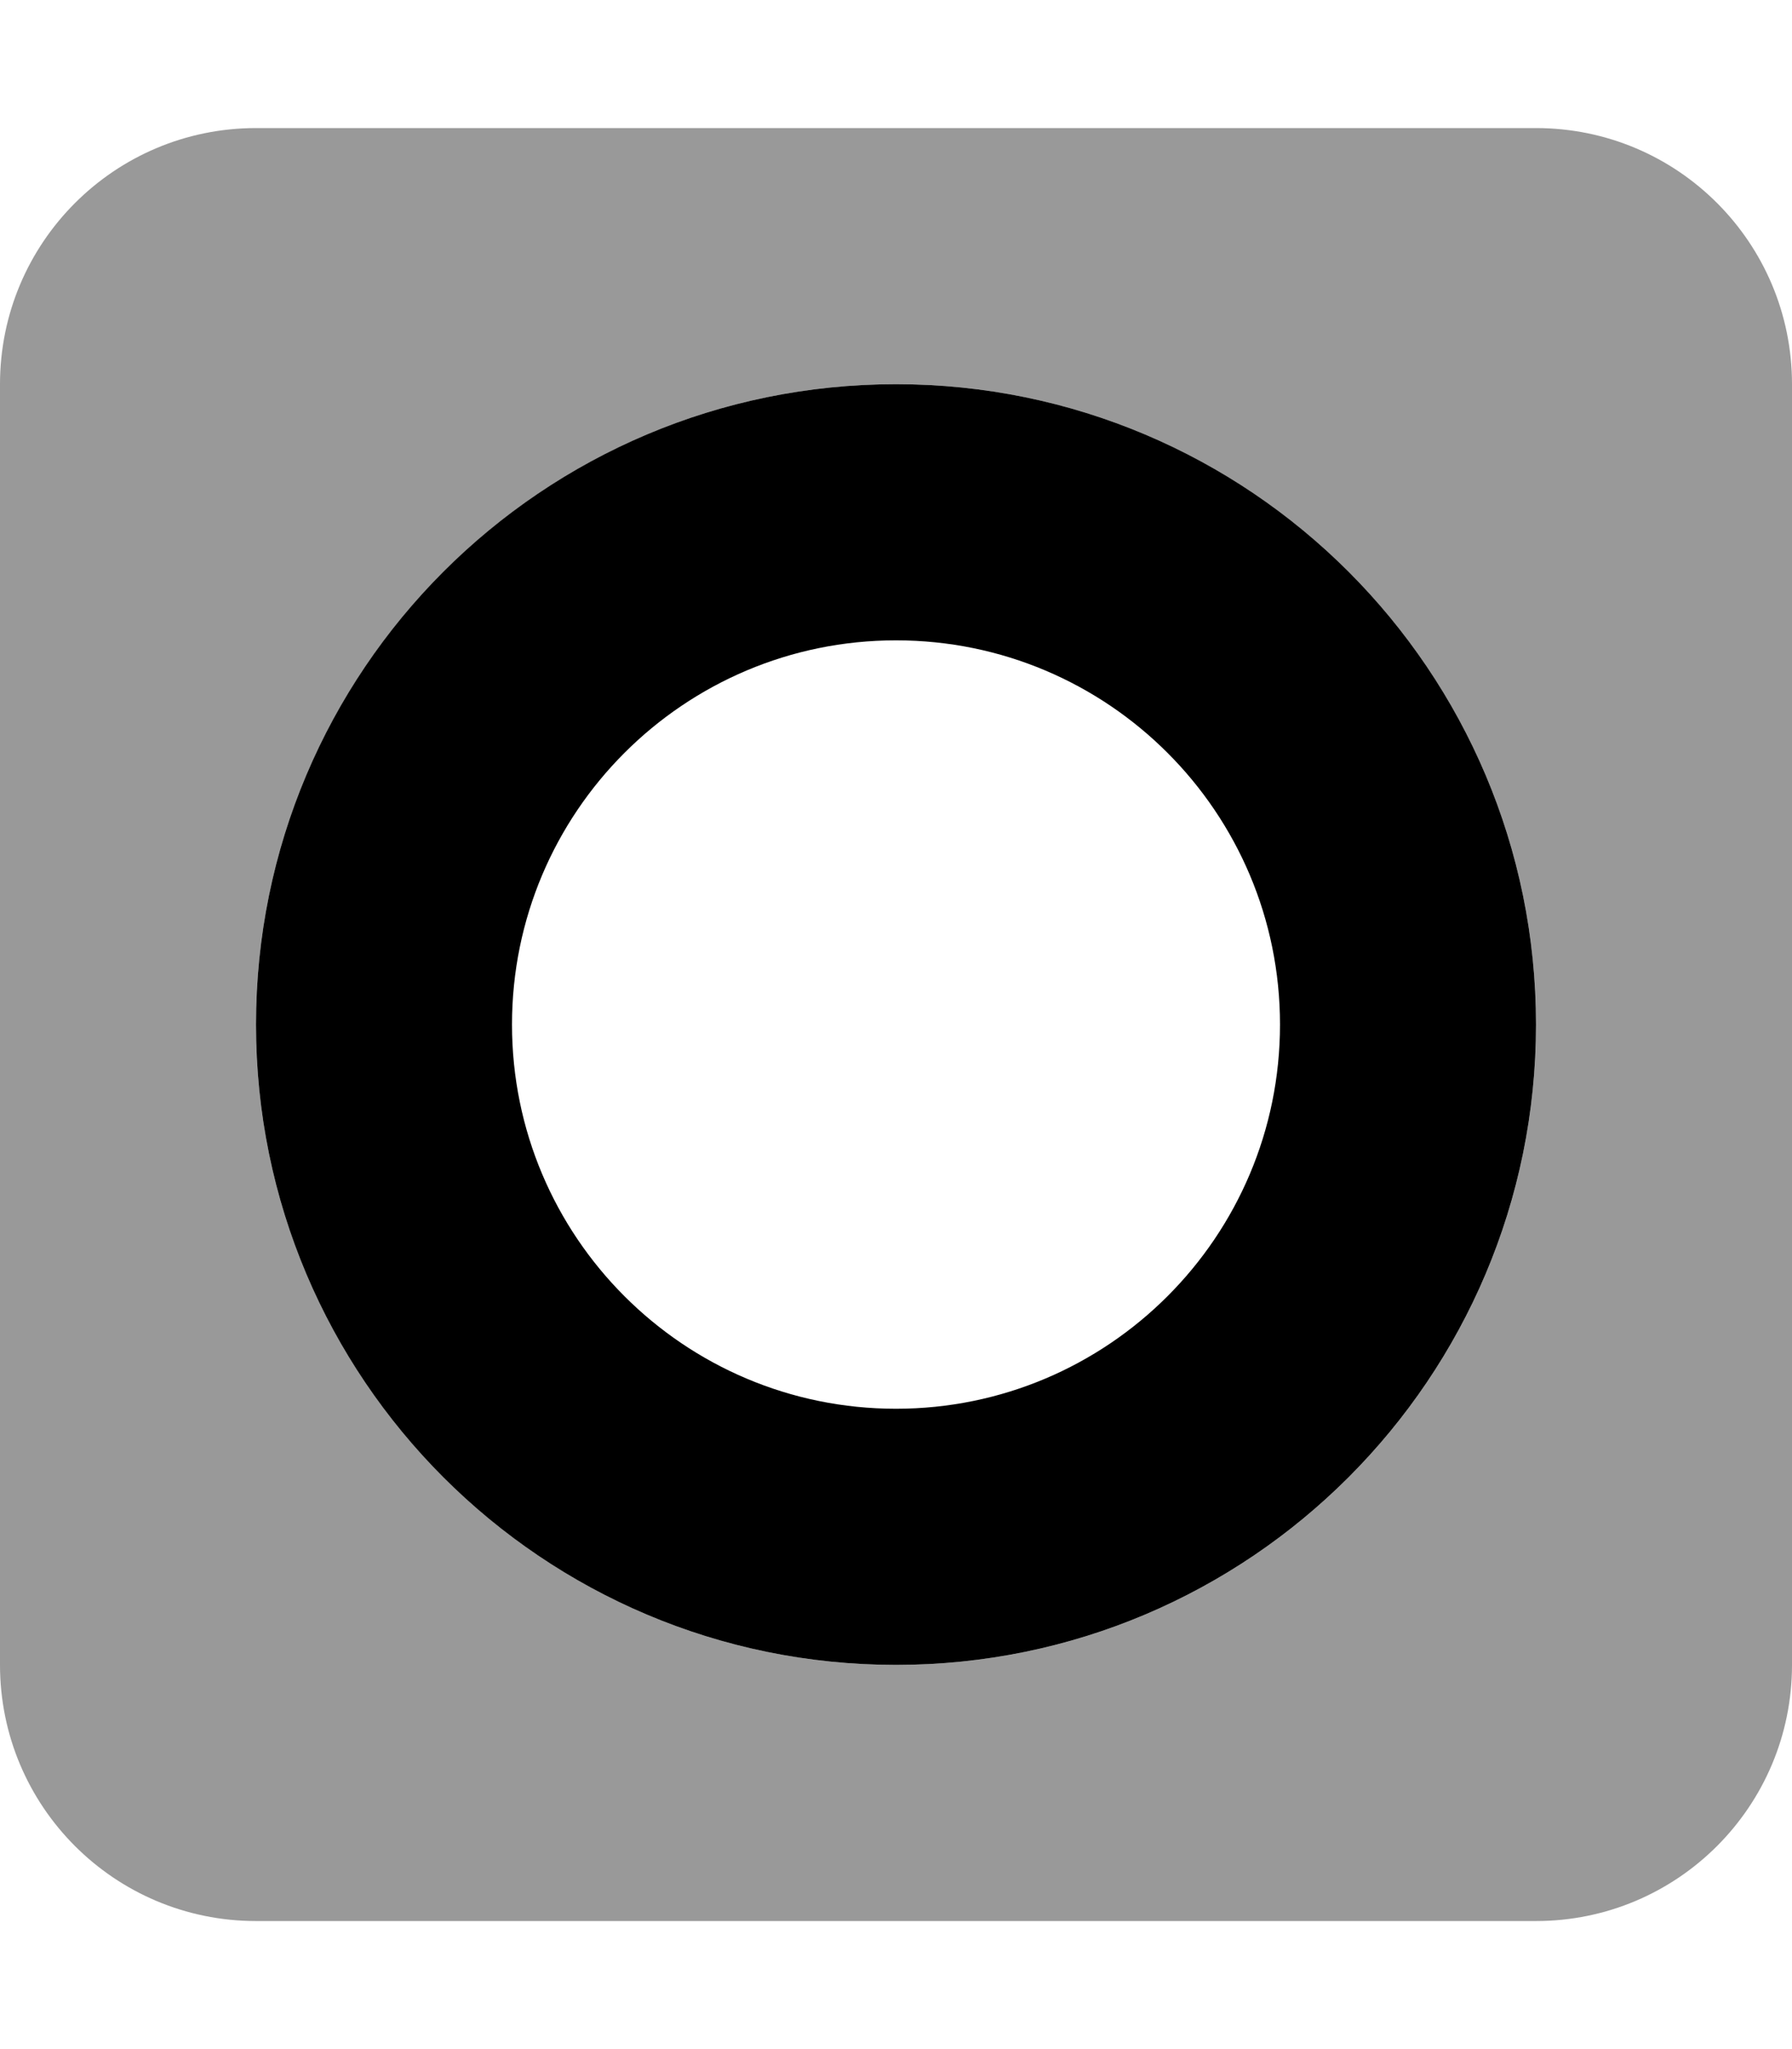
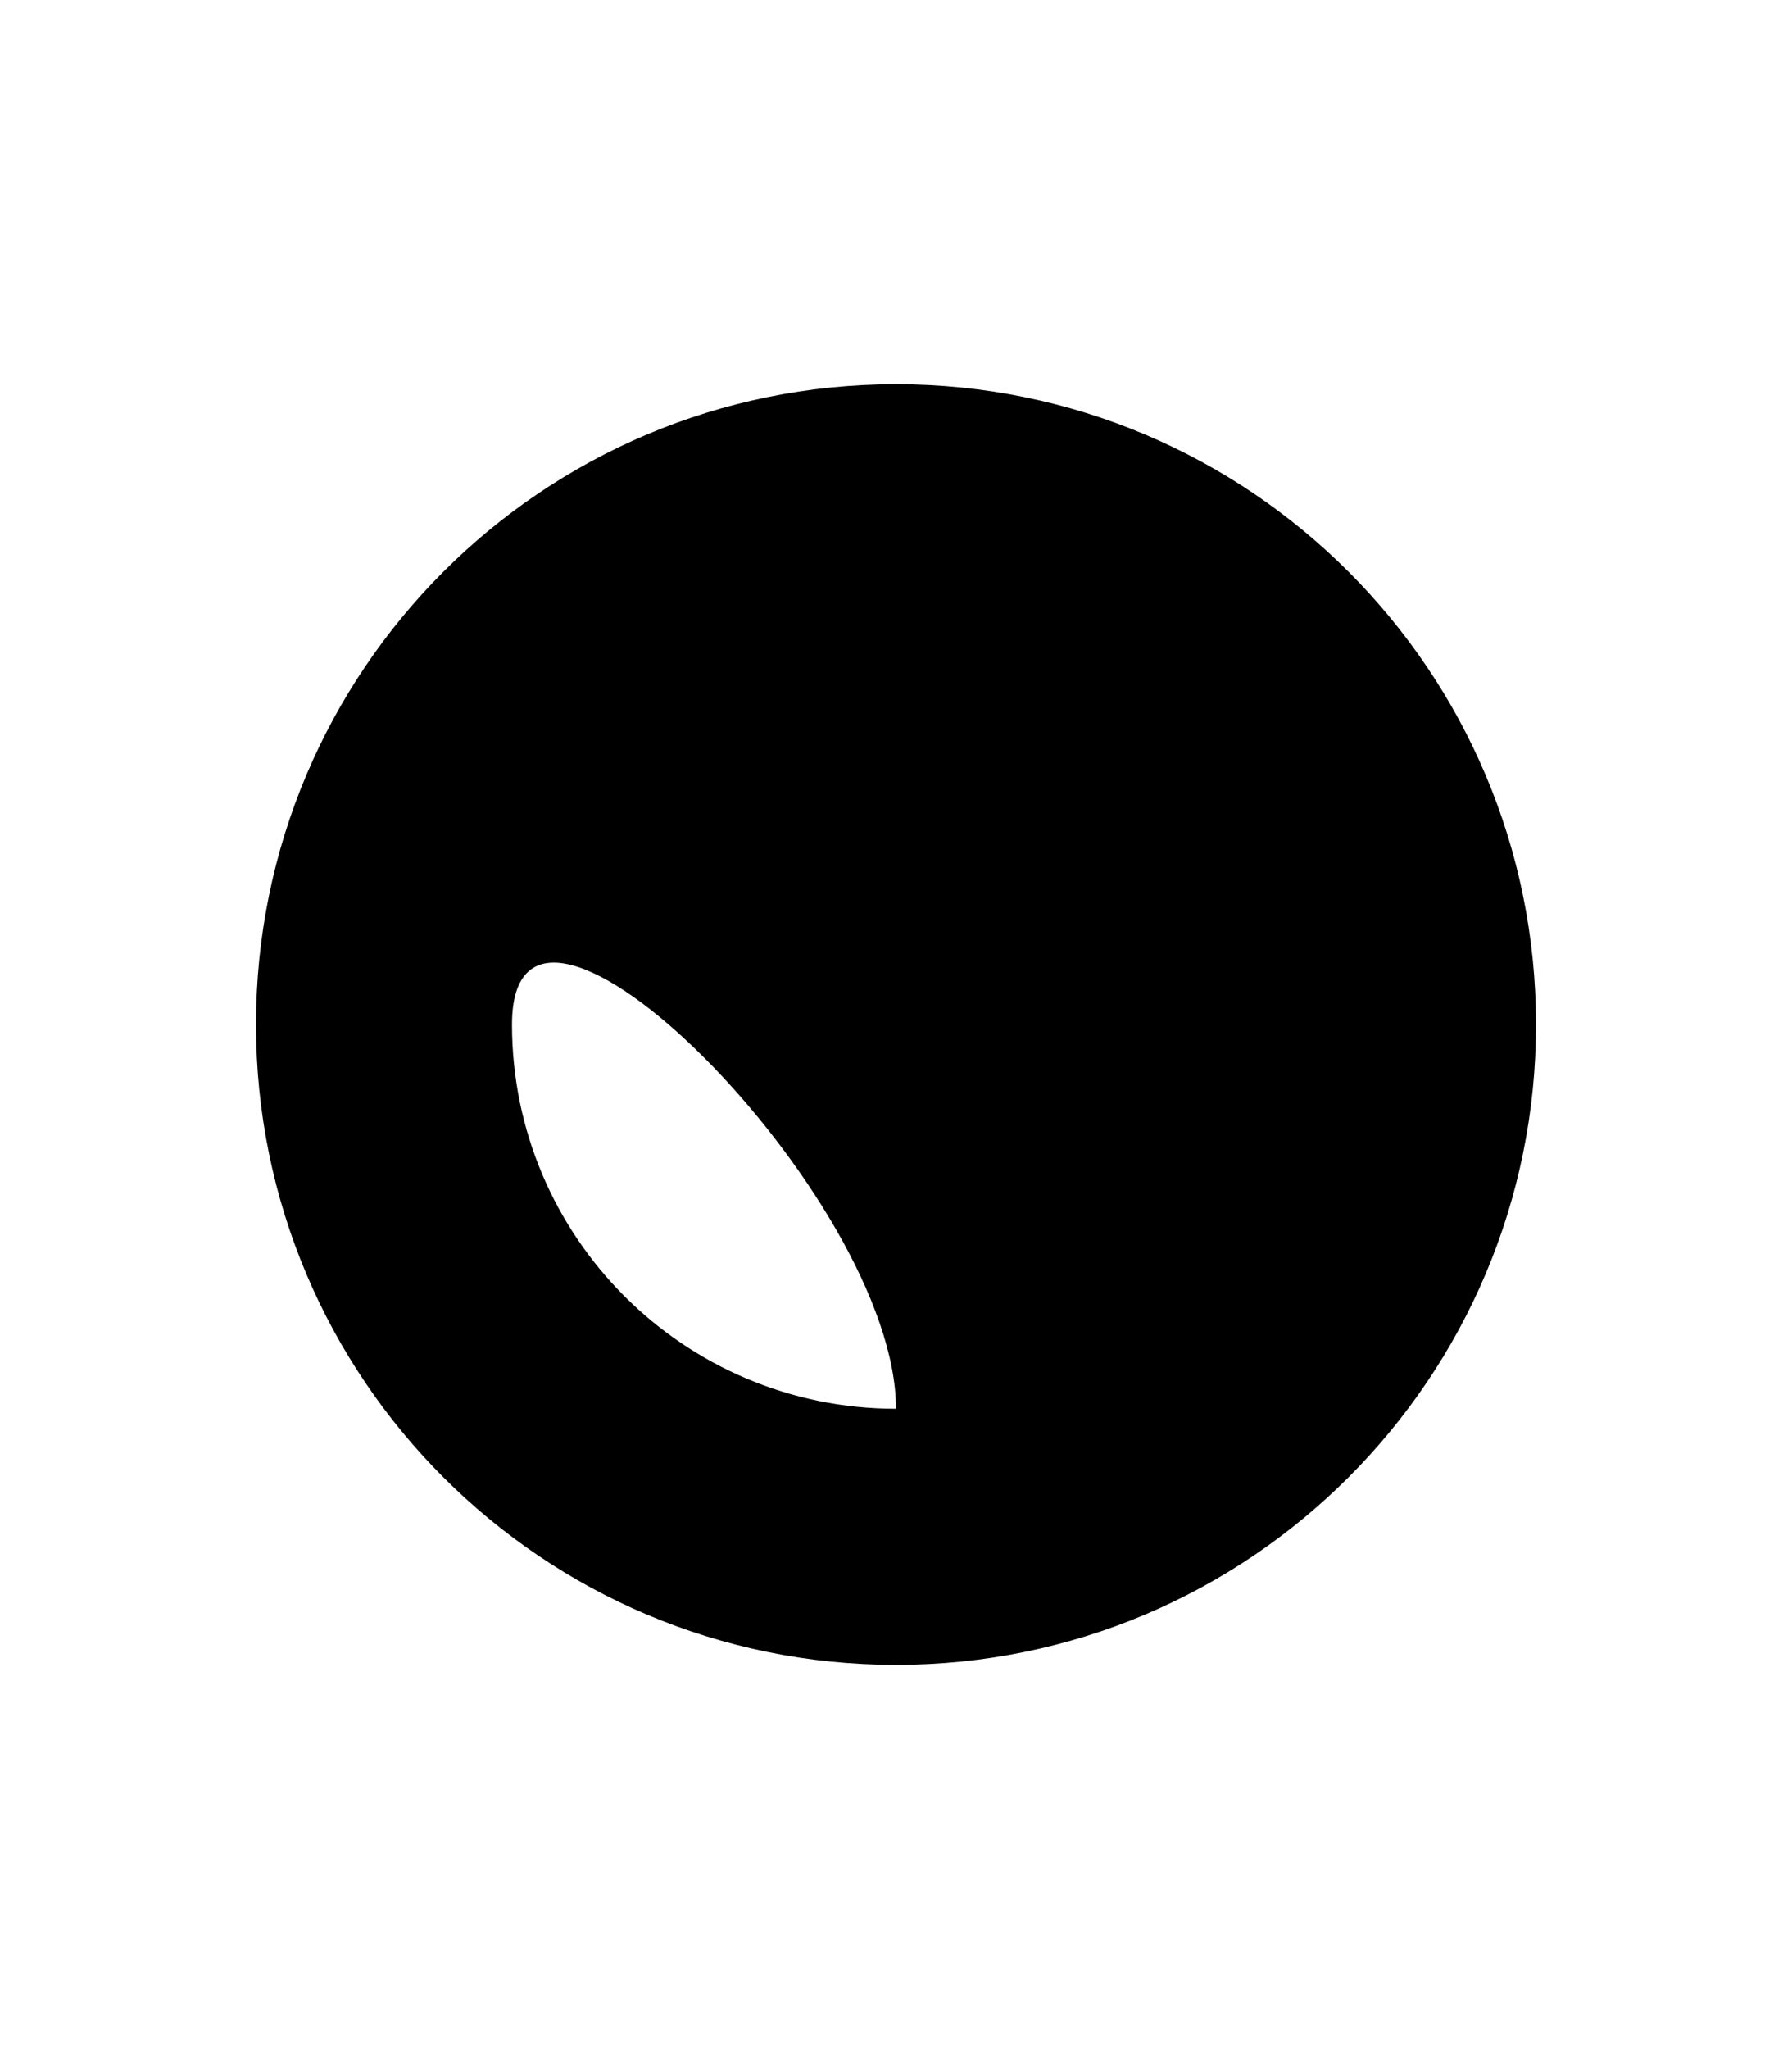
<svg xmlns="http://www.w3.org/2000/svg" viewBox="0 0 448 512">
  <defs>
    <style>.fa-secondary{opacity:.4}</style>
  </defs>
-   <path class="fa-primary" d="M224 96C135.6 96 64 167.6 64 256s71.65 160 160 160s160-71.65 160-160S312.4 96 224 96zM224 352c-53.02 0-96-42.98-96-96s42.98-96 96-96s96 42.98 96 96S277 352 224 352z" />
-   <path class="fa-secondary" d="M384 32H64C28.64 32 0 60.64 0 96v320c0 35.36 28.64 64 64 64h320c35.36 0 64-28.64 64-64V96C448 60.64 419.4 32 384 32zM224 416c-88.35 0-160-71.65-160-160s71.65-160 160-160s160 71.65 160 160S312.4 416 224 416z" />
+   <path class="fa-primary" d="M224 96C135.6 96 64 167.6 64 256s71.65 160 160 160s160-71.65 160-160S312.4 96 224 96zM224 352c-53.02 0-96-42.98-96-96s96 42.98 96 96S277 352 224 352z" />
</svg>